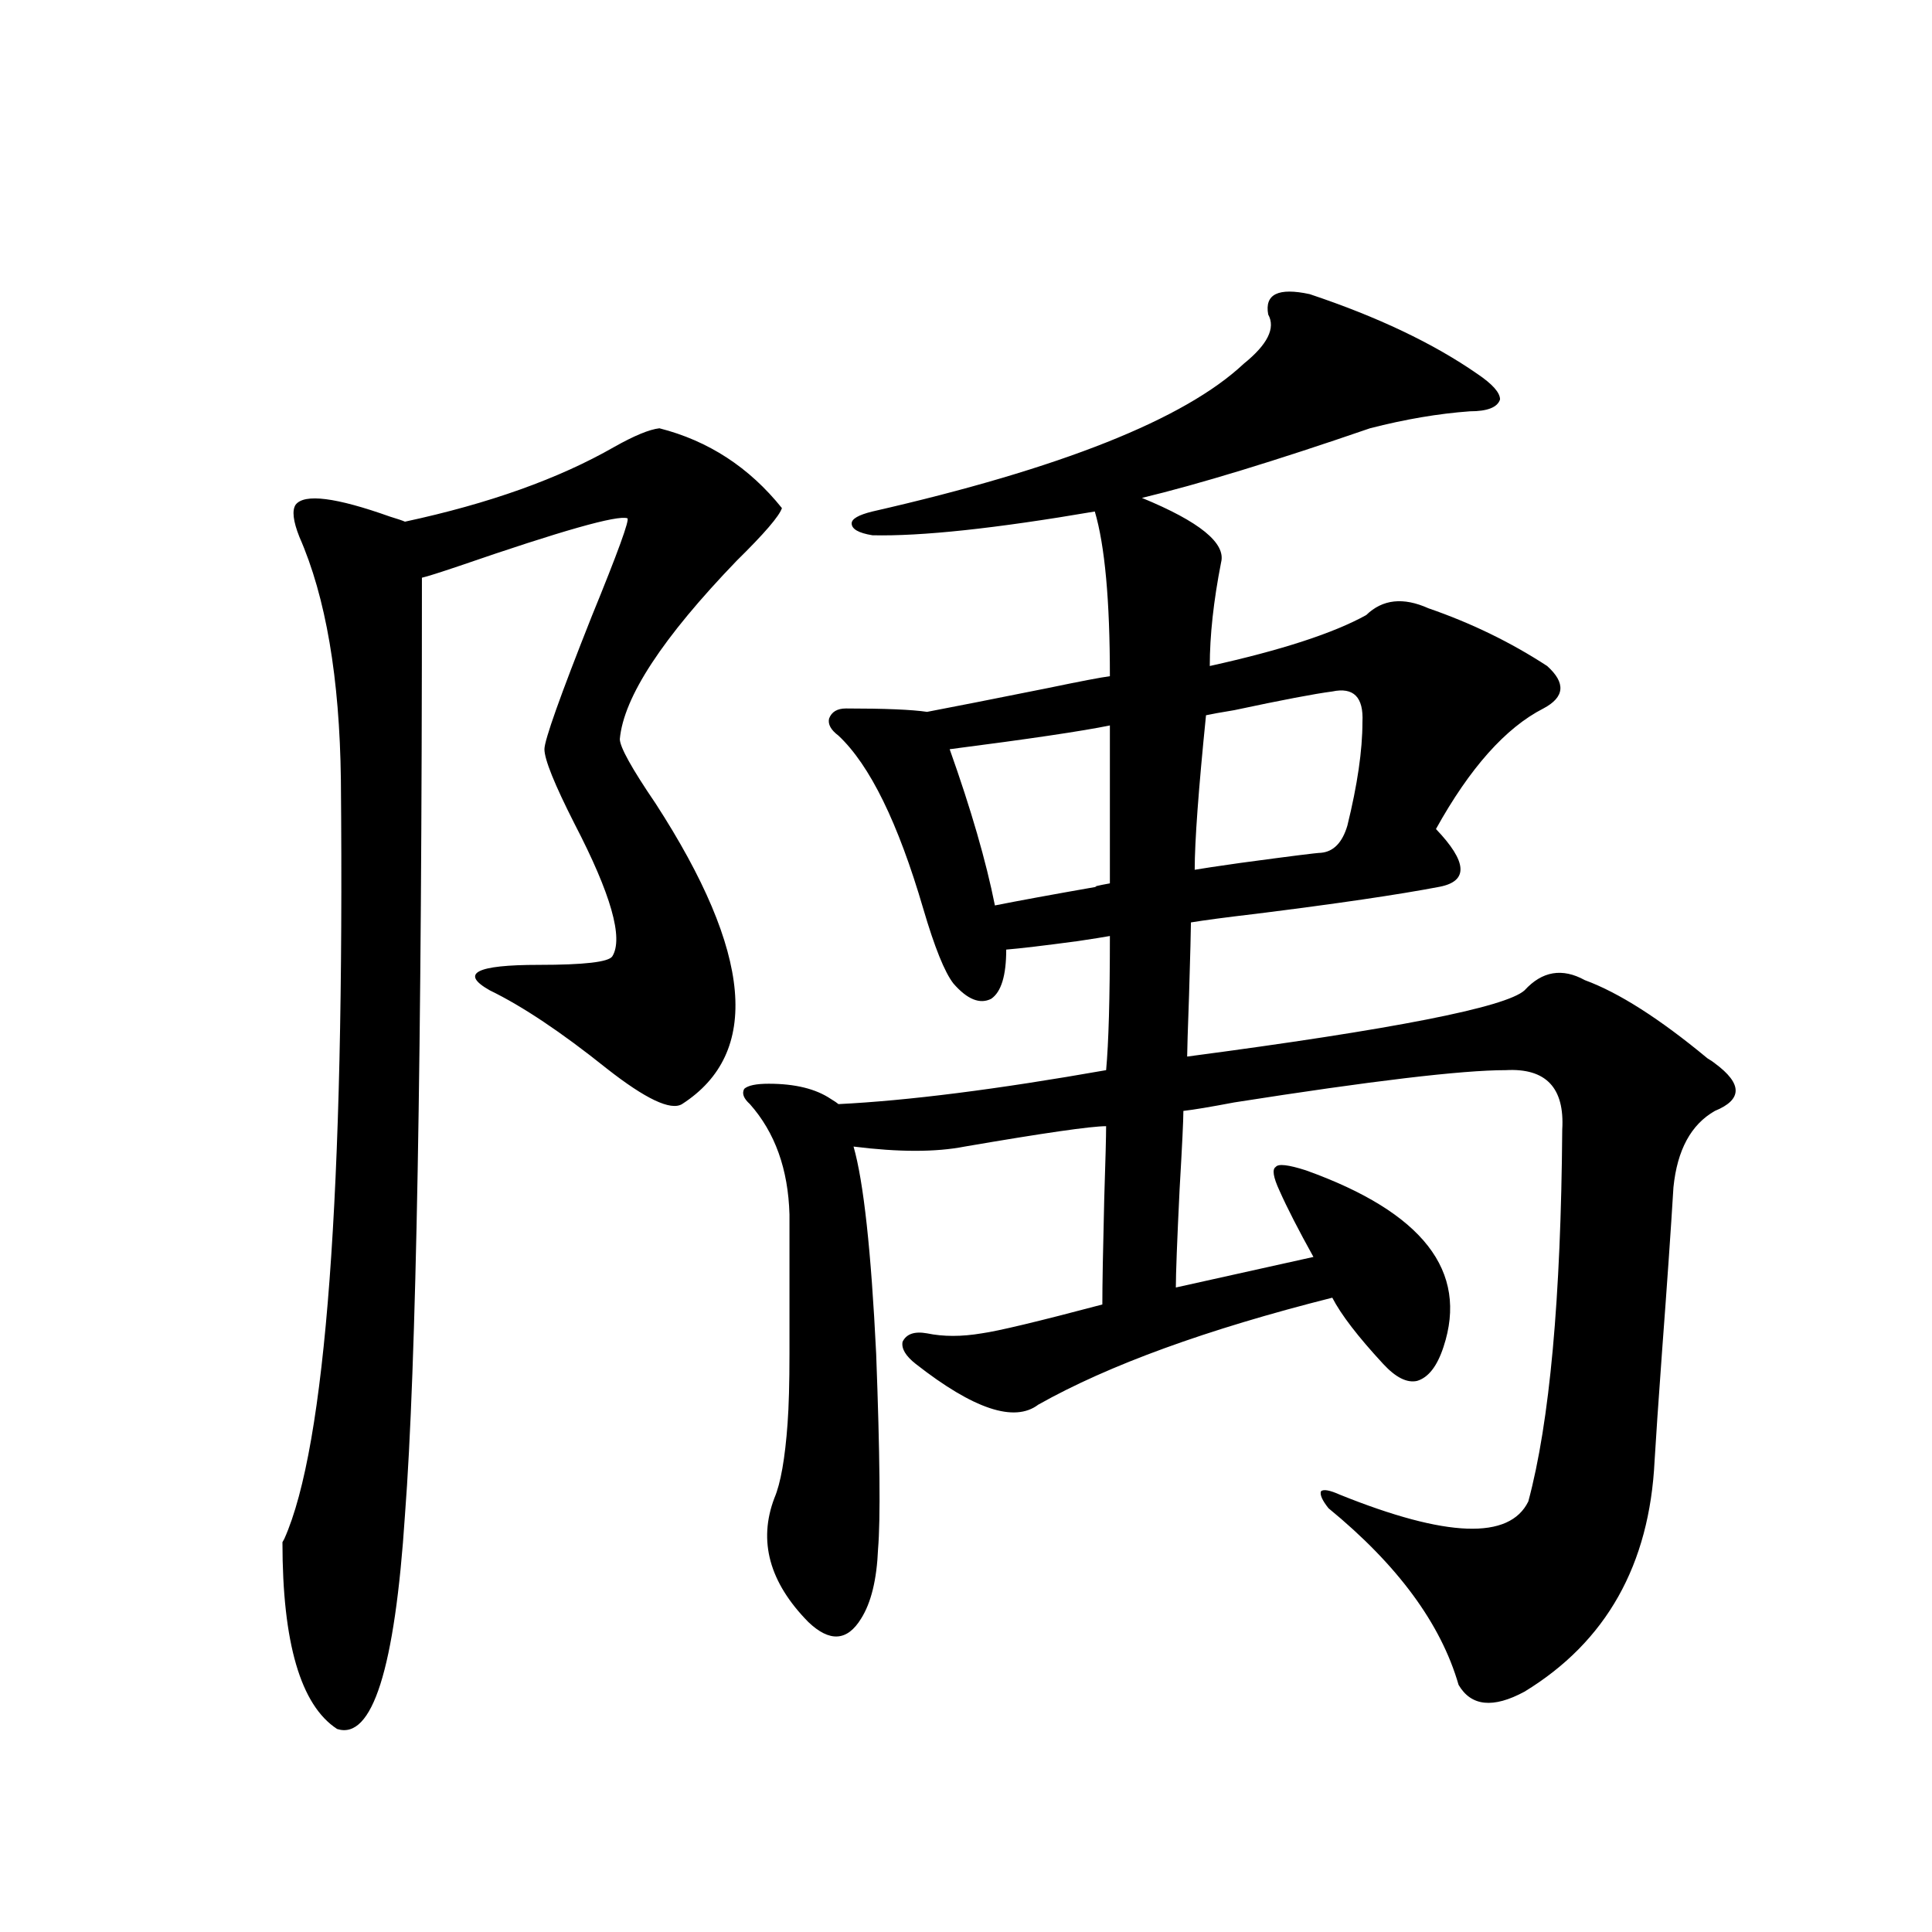
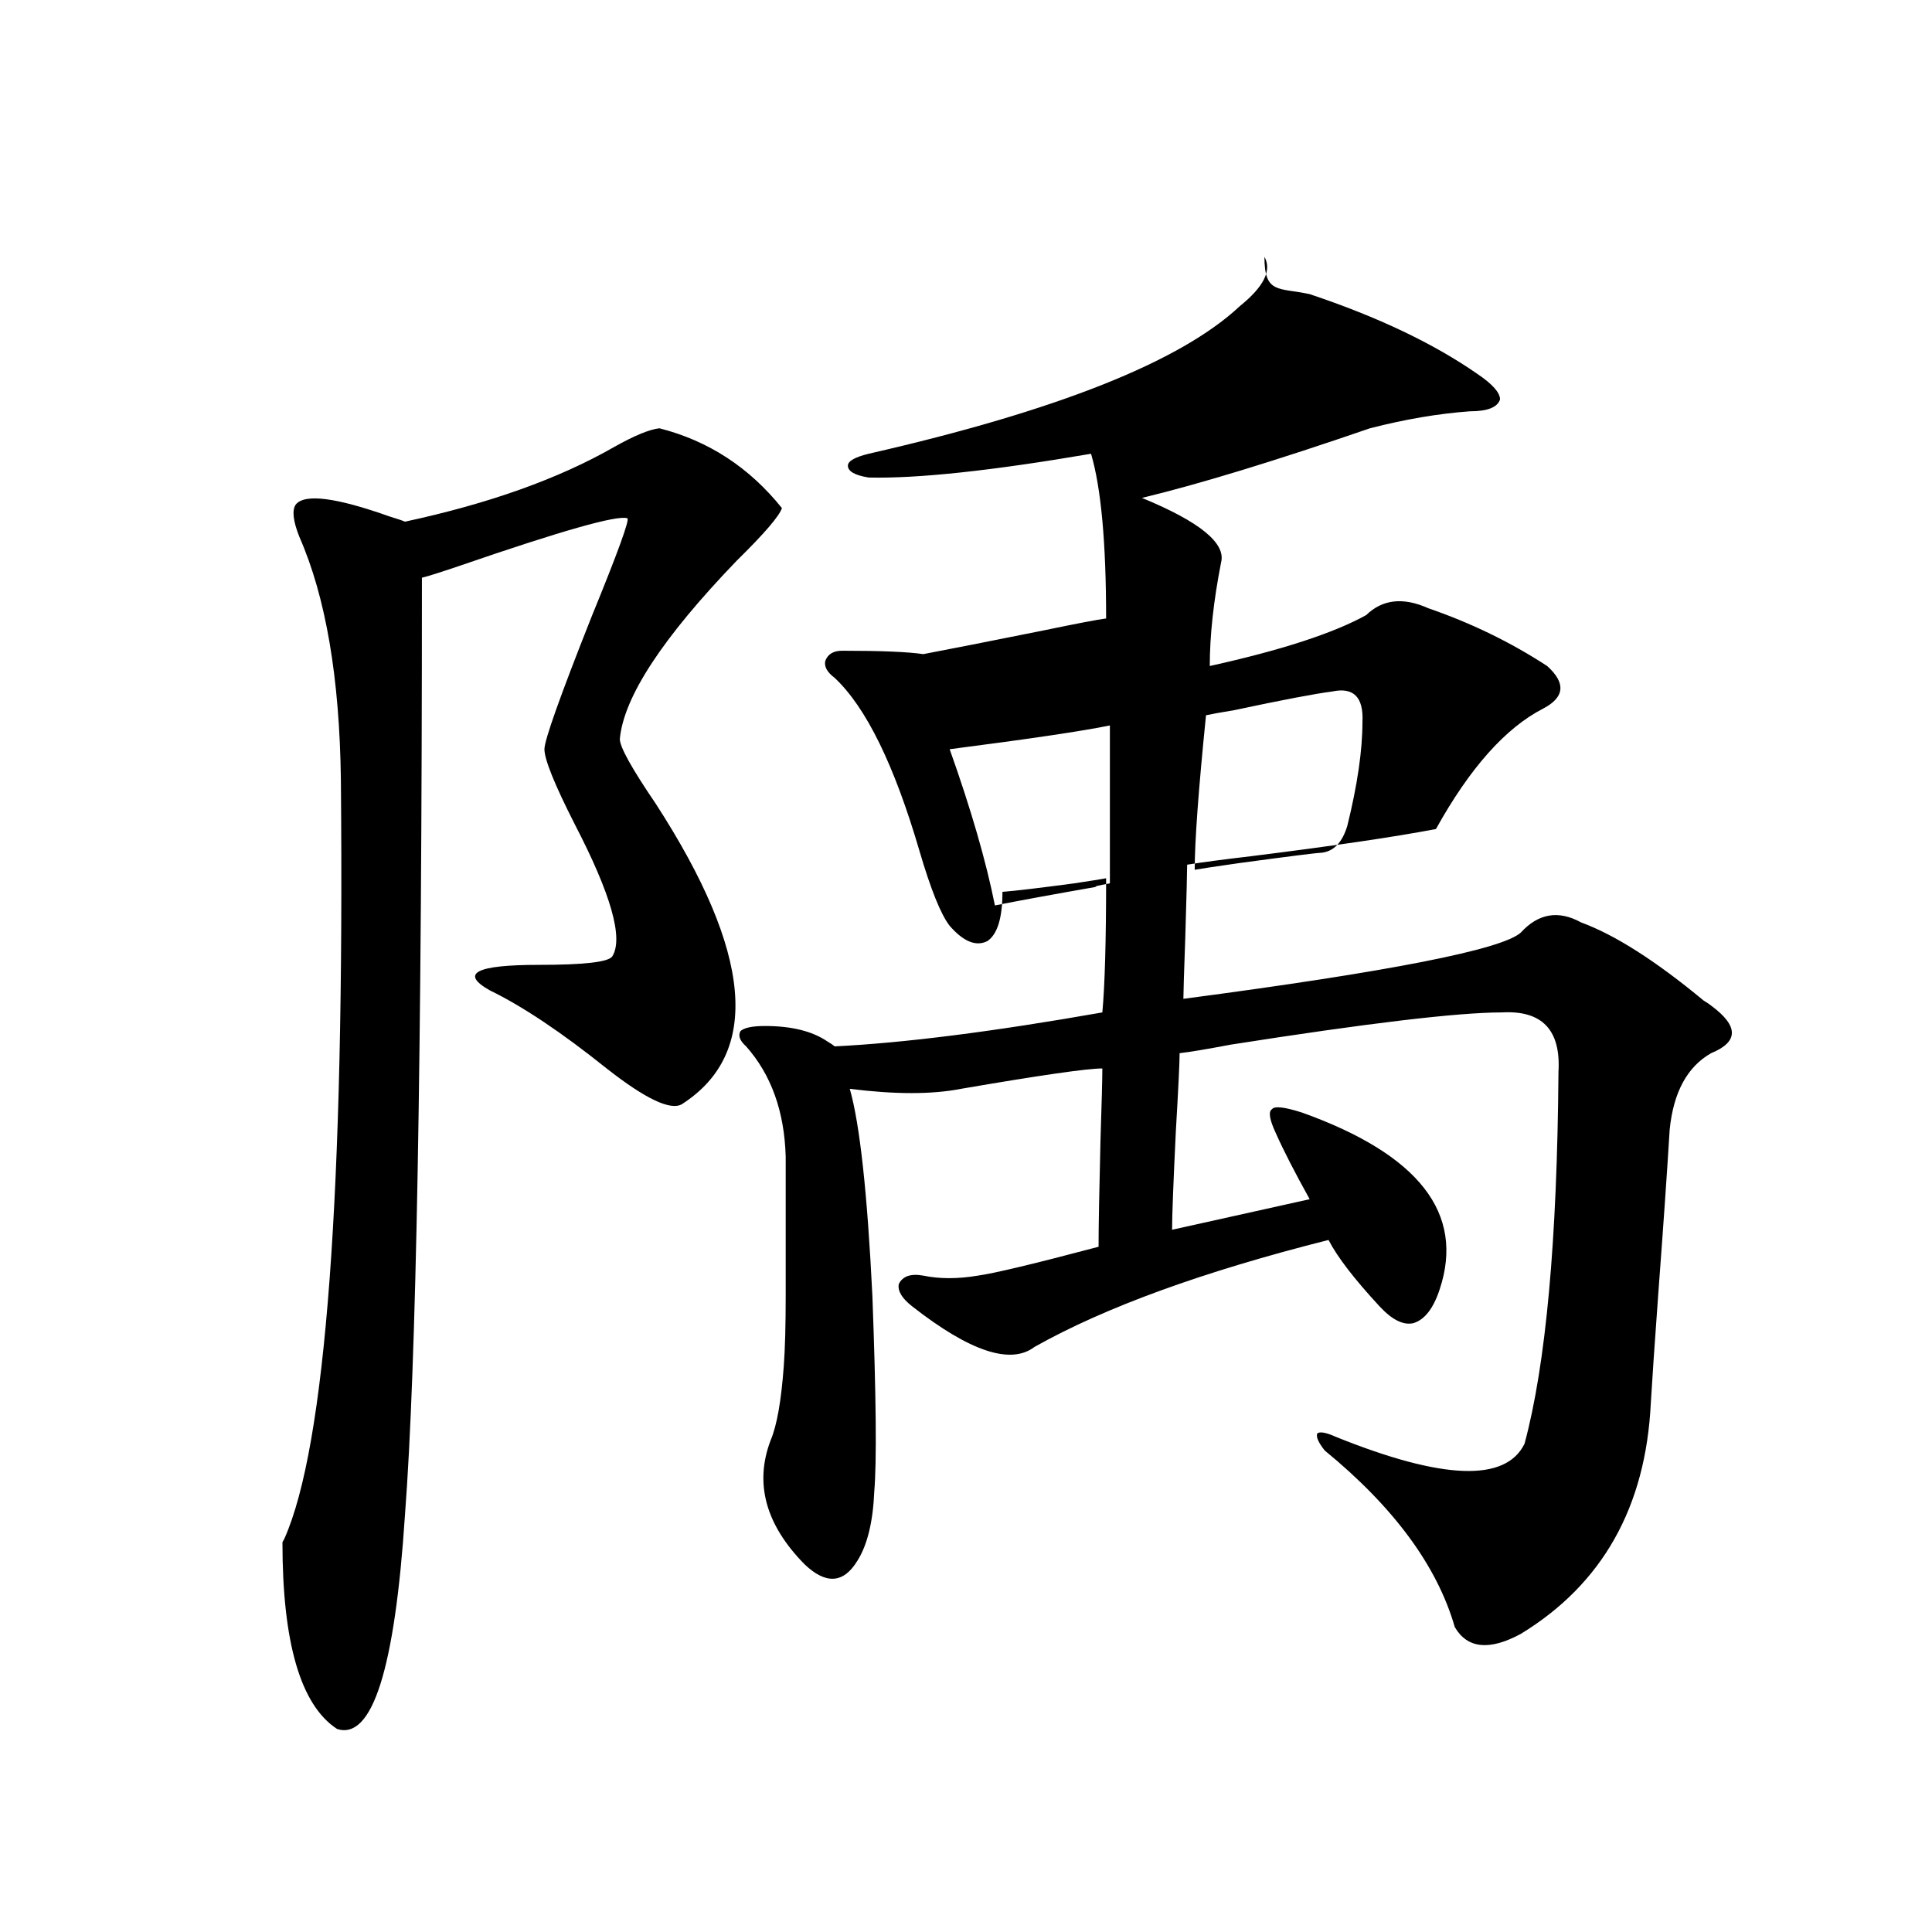
<svg xmlns="http://www.w3.org/2000/svg" version="1.1" id="图层_1" x="0px" y="0px" width="1000px" height="1000px" viewBox="0 0 1000 1000" enable-background="new 0 0 1000 1000" xml:space="preserve">
-   <path d="M341.309,221.68c25.365,6.455,46.493,20.215,63.413,41.309c-1.311,4.106-9.115,13.184-23.414,27.246  c-38.383,39.854-58.535,70.615-60.486,92.285c0,4.106,6.174,15.244,18.536,33.398c50.075,77.344,54.633,129.199,13.658,155.566  c-5.854,3.516-18.871-2.637-39.023-18.457c-23.414-18.745-43.581-32.217-60.486-40.43c-15.609-8.789-7.164-13.184,25.365-13.184  c23.414,0,36.097-1.455,38.048-4.395c5.854-9.365-0.655-32.217-19.512-68.555c-10.411-20.503-15.609-33.398-15.609-38.672  c0-4.683,8.125-27.534,24.39-68.555c13.658-33.398,19.832-50.386,18.536-50.977c-5.213-1.758-34.146,6.455-86.827,24.609  c-10.411,3.516-16.92,5.576-19.512,6.152c0,247.275-2.927,408.994-8.78,485.156c-5.213,79.679-16.92,116.593-35.121,110.742  c-18.871-12.305-28.292-44.535-28.292-96.68l0.976-1.758c21.463-48.037,31.219-178.994,29.268-392.871  c-0.655-52.734-7.805-94.619-21.463-125.684c-3.262-8.198-3.902-13.76-1.951-16.699c4.543-5.85,20.808-3.804,48.779,6.152  c3.902,1.182,6.494,2.061,7.805,2.637c43.566-9.365,79.663-22.261,108.29-38.672C328.291,225.498,336.096,222.271,341.309,221.68z   M677.886,152.246c35.121,11.729,64.054,25.488,86.827,41.309c7.805,5.273,11.707,9.668,11.707,13.184  c-1.311,4.106-6.509,6.152-15.609,6.152c-16.265,1.182-33.505,4.106-51.706,8.789c-49.435,17.002-88.778,29.004-118.046,36.035  c29.908,12.305,43.566,23.442,40.975,33.398c-3.902,19.927-5.854,37.793-5.854,53.613c37.072-8.198,64.054-16.987,80.974-26.367  c8.445-8.198,19.177-9.365,32.194-3.516c22.104,7.622,42.591,17.578,61.462,29.883c9.756,8.789,9.101,16.123-1.951,21.973  c-19.512,9.971-38.048,30.762-55.608,62.402c16.25,17.002,16.905,26.958,1.951,29.883c-21.463,4.106-53.337,8.789-95.607,14.063  c-14.969,1.758-26.021,3.228-33.17,4.395c0,3.516-0.335,16.123-0.976,37.793c-0.655,18.169-0.976,28.716-0.976,31.641  c106.659-14.063,164.874-25.488,174.63-34.277c9.101-9.956,19.512-11.714,31.219-5.273c17.561,6.455,38.688,19.927,63.413,40.43  c1.951,1.182,3.247,2.061,3.902,2.637c7.149,5.273,10.731,9.971,10.731,14.063c0,4.106-3.582,7.622-10.731,10.547  c-12.362,7.031-19.512,20.215-21.463,39.551c-1.311,21.685-3.262,49.81-5.854,84.375c-1.951,26.958-3.262,46.006-3.902,57.129  c-2.606,53.916-25.045,93.741-67.315,119.531c-16.265,8.789-27.651,7.608-34.146-3.516c-9.115-31.641-31.554-62.1-67.315-91.406  c-3.262-4.092-4.558-7.031-3.902-8.789c1.296-1.167,4.543-0.576,9.756,1.758c55.273,22.275,87.803,23.442,97.559,3.516  c11.052-41.006,16.905-105.166,17.561-192.48c1.296-21.67-8.46-31.929-29.268-30.762c-22.773,0-69.602,5.576-140.484,16.699  c-12.362,2.349-21.143,3.818-26.341,4.395c0,4.697-0.655,18.169-1.951,40.43c-1.311,26.958-1.951,43.945-1.951,50.977l71.218-15.82  c-7.805-14.063-13.658-25.488-17.561-34.277c-3.262-7.031-3.902-11.123-1.951-12.305c1.296-1.758,6.494-1.167,15.609,1.758  c60.486,21.685,84.221,52.158,71.218,91.406c-3.262,9.971-7.805,15.82-13.658,17.578c-5.213,1.182-11.066-1.758-17.561-8.789  c-13.018-14.063-21.798-25.488-26.341-34.277c-65.044,16.411-115.774,34.868-152.191,55.371  c-12.362,9.38-33.505,2.349-63.413-21.094c-5.213-4.092-7.484-7.91-6.829-11.426c1.951-4.092,6.174-5.562,12.683-4.395  c8.445,1.758,17.881,1.758,28.292,0c8.445-1.167,29.268-6.152,62.438-14.941c0-9.956,0.32-28.125,0.976-54.492  c0.641-19.912,0.976-32.52,0.976-37.793c-7.805,0-32.194,3.516-73.169,10.547c-14.969,2.939-34.146,2.939-57.56,0  c5.198,18.169,9.101,53.916,11.707,107.227c1.951,52.158,2.271,85.845,0.976,101.074c-0.655,15.82-3.582,27.823-8.78,36.035  c-7.164,11.715-16.265,12.305-27.316,1.758c-20.167-20.503-26.021-41.885-17.561-64.16c3.247-7.607,5.519-20.503,6.829-38.672  c0.641-8.789,0.976-20.791,0.976-36.035c0-12.305,0-36.323,0-72.07c-0.655-23.428-7.484-42.476-20.487-57.129  c-3.262-2.925-4.237-5.562-2.927-7.91c1.951-1.758,6.174-2.637,12.683-2.637c13.658,0,24.39,2.637,32.194,7.91  c1.951,1.182,3.247,2.061,3.902,2.637c35.762-1.758,81.949-7.607,138.533-17.578c1.296-14.063,1.951-37.202,1.951-69.434  c-3.262,0.591-8.78,1.47-16.585,2.637c-17.561,2.349-29.923,3.818-37.072,4.395c0,13.486-2.606,21.973-7.805,25.488  c-5.854,2.939-12.362,0.303-19.512-7.91c-4.558-5.85-9.756-18.745-15.609-38.672c-13.018-44.521-27.651-74.404-43.901-89.648  c-3.902-2.925-5.533-5.85-4.878-8.789c1.296-3.516,4.223-5.273,8.78-5.273c20.152,0,34.146,0.591,41.95,1.758  c12.348-2.334,33.17-6.44,62.438-12.305c16.905-3.516,27.637-5.562,32.194-6.152c0-39.248-2.606-67.676-7.805-85.254  c-51.386,8.789-89.754,12.896-115.119,12.305c-7.164-1.167-10.731-3.213-10.731-6.152c0-2.334,3.567-4.395,10.731-6.152  c97.559-22.261,161.612-47.749,192.19-76.465c12.348-9.956,16.585-18.457,12.683-25.488  C654.472,152.246,661.621,148.73,677.886,152.246z M574.474,375.488c-14.313,2.939-41.95,7.031-82.925,12.305  c11.052,31.064,18.856,58.008,23.414,80.859c11.707-2.334,29.268-5.562,52.682-9.668c-1.951,0,0.32-0.576,6.829-1.758V375.488z   M689.593,357.91c-9.115,1.182-26.021,4.395-50.73,9.668c-7.164,1.182-12.042,2.061-14.634,2.637  c-3.902,38.672-5.854,65.342-5.854,79.98c3.247-0.576,11.052-1.758,23.414-3.516c26.006-3.516,39.999-5.273,41.95-5.273  c6.494-0.576,11.052-5.273,13.658-14.063c5.198-21.094,7.805-38.96,7.805-53.613C705.843,360.85,700.645,355.576,689.593,357.91z" />
+   <path d="M341.309,221.68c25.365,6.455,46.493,20.215,63.413,41.309c-1.311,4.106-9.115,13.184-23.414,27.246  c-38.383,39.854-58.535,70.615-60.486,92.285c0,4.106,6.174,15.244,18.536,33.398c50.075,77.344,54.633,129.199,13.658,155.566  c-5.854,3.516-18.871-2.637-39.023-18.457c-23.414-18.745-43.581-32.217-60.486-40.43c-15.609-8.789-7.164-13.184,25.365-13.184  c23.414,0,36.097-1.455,38.048-4.395c5.854-9.365-0.655-32.217-19.512-68.555c-10.411-20.503-15.609-33.398-15.609-38.672  c0-4.683,8.125-27.534,24.39-68.555c13.658-33.398,19.832-50.386,18.536-50.977c-5.213-1.758-34.146,6.455-86.827,24.609  c-10.411,3.516-16.92,5.576-19.512,6.152c0,247.275-2.927,408.994-8.78,485.156c-5.213,79.679-16.92,116.593-35.121,110.742  c-18.871-12.305-28.292-44.535-28.292-96.68l0.976-1.758c21.463-48.037,31.219-178.994,29.268-392.871  c-0.655-52.734-7.805-94.619-21.463-125.684c-3.262-8.198-3.902-13.76-1.951-16.699c4.543-5.85,20.808-3.804,48.779,6.152  c3.902,1.182,6.494,2.061,7.805,2.637c43.566-9.365,79.663-22.261,108.29-38.672C328.291,225.498,336.096,222.271,341.309,221.68z   M677.886,152.246c35.121,11.729,64.054,25.488,86.827,41.309c7.805,5.273,11.707,9.668,11.707,13.184  c-1.311,4.106-6.509,6.152-15.609,6.152c-16.265,1.182-33.505,4.106-51.706,8.789c-49.435,17.002-88.778,29.004-118.046,36.035  c29.908,12.305,43.566,23.442,40.975,33.398c-3.902,19.927-5.854,37.793-5.854,53.613c37.072-8.198,64.054-16.987,80.974-26.367  c8.445-8.198,19.177-9.365,32.194-3.516c22.104,7.622,42.591,17.578,61.462,29.883c9.756,8.789,9.101,16.123-1.951,21.973  c-19.512,9.971-38.048,30.762-55.608,62.402c-21.463,4.106-53.337,8.789-95.607,14.063  c-14.969,1.758-26.021,3.228-33.17,4.395c0,3.516-0.335,16.123-0.976,37.793c-0.655,18.169-0.976,28.716-0.976,31.641  c106.659-14.063,164.874-25.488,174.63-34.277c9.101-9.956,19.512-11.714,31.219-5.273c17.561,6.455,38.688,19.927,63.413,40.43  c1.951,1.182,3.247,2.061,3.902,2.637c7.149,5.273,10.731,9.971,10.731,14.063c0,4.106-3.582,7.622-10.731,10.547  c-12.362,7.031-19.512,20.215-21.463,39.551c-1.311,21.685-3.262,49.81-5.854,84.375c-1.951,26.958-3.262,46.006-3.902,57.129  c-2.606,53.916-25.045,93.741-67.315,119.531c-16.265,8.789-27.651,7.608-34.146-3.516c-9.115-31.641-31.554-62.1-67.315-91.406  c-3.262-4.092-4.558-7.031-3.902-8.789c1.296-1.167,4.543-0.576,9.756,1.758c55.273,22.275,87.803,23.442,97.559,3.516  c11.052-41.006,16.905-105.166,17.561-192.48c1.296-21.67-8.46-31.929-29.268-30.762c-22.773,0-69.602,5.576-140.484,16.699  c-12.362,2.349-21.143,3.818-26.341,4.395c0,4.697-0.655,18.169-1.951,40.43c-1.311,26.958-1.951,43.945-1.951,50.977l71.218-15.82  c-7.805-14.063-13.658-25.488-17.561-34.277c-3.262-7.031-3.902-11.123-1.951-12.305c1.296-1.758,6.494-1.167,15.609,1.758  c60.486,21.685,84.221,52.158,71.218,91.406c-3.262,9.971-7.805,15.82-13.658,17.578c-5.213,1.182-11.066-1.758-17.561-8.789  c-13.018-14.063-21.798-25.488-26.341-34.277c-65.044,16.411-115.774,34.868-152.191,55.371  c-12.362,9.38-33.505,2.349-63.413-21.094c-5.213-4.092-7.484-7.91-6.829-11.426c1.951-4.092,6.174-5.562,12.683-4.395  c8.445,1.758,17.881,1.758,28.292,0c8.445-1.167,29.268-6.152,62.438-14.941c0-9.956,0.32-28.125,0.976-54.492  c0.641-19.912,0.976-32.52,0.976-37.793c-7.805,0-32.194,3.516-73.169,10.547c-14.969,2.939-34.146,2.939-57.56,0  c5.198,18.169,9.101,53.916,11.707,107.227c1.951,52.158,2.271,85.845,0.976,101.074c-0.655,15.82-3.582,27.823-8.78,36.035  c-7.164,11.715-16.265,12.305-27.316,1.758c-20.167-20.503-26.021-41.885-17.561-64.16c3.247-7.607,5.519-20.503,6.829-38.672  c0.641-8.789,0.976-20.791,0.976-36.035c0-12.305,0-36.323,0-72.07c-0.655-23.428-7.484-42.476-20.487-57.129  c-3.262-2.925-4.237-5.562-2.927-7.91c1.951-1.758,6.174-2.637,12.683-2.637c13.658,0,24.39,2.637,32.194,7.91  c1.951,1.182,3.247,2.061,3.902,2.637c35.762-1.758,81.949-7.607,138.533-17.578c1.296-14.063,1.951-37.202,1.951-69.434  c-3.262,0.591-8.78,1.47-16.585,2.637c-17.561,2.349-29.923,3.818-37.072,4.395c0,13.486-2.606,21.973-7.805,25.488  c-5.854,2.939-12.362,0.303-19.512-7.91c-4.558-5.85-9.756-18.745-15.609-38.672c-13.018-44.521-27.651-74.404-43.901-89.648  c-3.902-2.925-5.533-5.85-4.878-8.789c1.296-3.516,4.223-5.273,8.78-5.273c20.152,0,34.146,0.591,41.95,1.758  c12.348-2.334,33.17-6.44,62.438-12.305c16.905-3.516,27.637-5.562,32.194-6.152c0-39.248-2.606-67.676-7.805-85.254  c-51.386,8.789-89.754,12.896-115.119,12.305c-7.164-1.167-10.731-3.213-10.731-6.152c0-2.334,3.567-4.395,10.731-6.152  c97.559-22.261,161.612-47.749,192.19-76.465c12.348-9.956,16.585-18.457,12.683-25.488  C654.472,152.246,661.621,148.73,677.886,152.246z M574.474,375.488c-14.313,2.939-41.95,7.031-82.925,12.305  c11.052,31.064,18.856,58.008,23.414,80.859c11.707-2.334,29.268-5.562,52.682-9.668c-1.951,0,0.32-0.576,6.829-1.758V375.488z   M689.593,357.91c-9.115,1.182-26.021,4.395-50.73,9.668c-7.164,1.182-12.042,2.061-14.634,2.637  c-3.902,38.672-5.854,65.342-5.854,79.98c3.247-0.576,11.052-1.758,23.414-3.516c26.006-3.516,39.999-5.273,41.95-5.273  c6.494-0.576,11.052-5.273,13.658-14.063c5.198-21.094,7.805-38.96,7.805-53.613C705.843,360.85,700.645,355.576,689.593,357.91z" />
</svg>